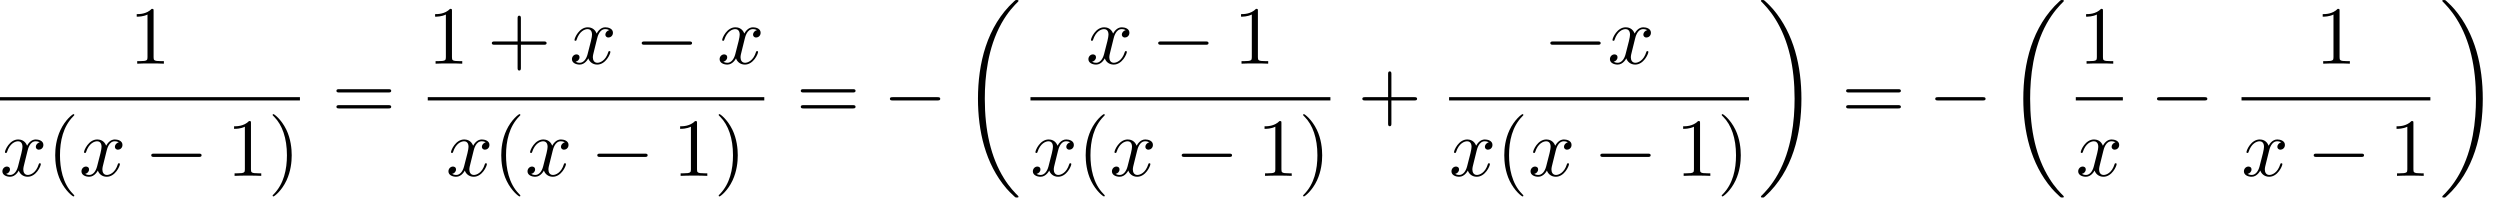
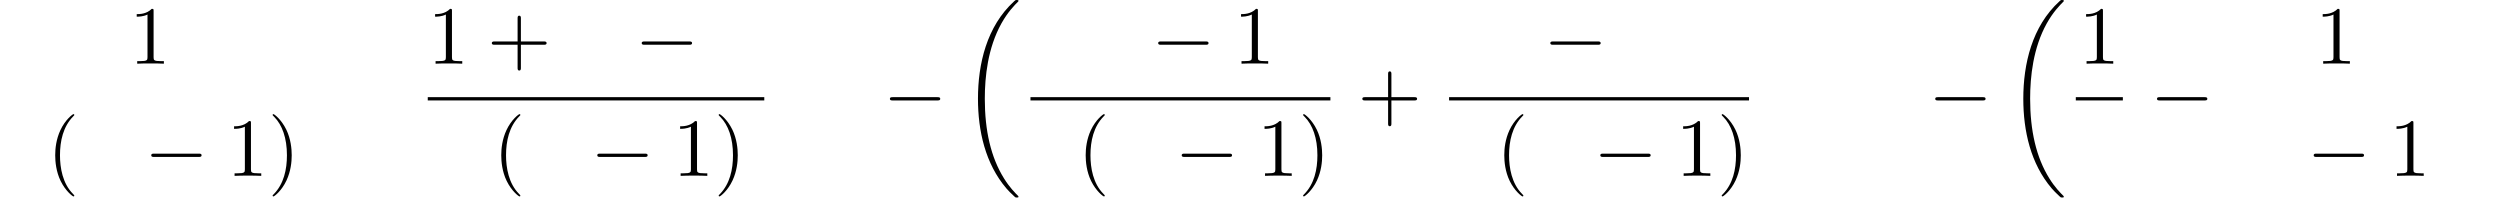
<svg xmlns="http://www.w3.org/2000/svg" xmlns:xlink="http://www.w3.org/1999/xlink" version="1.1" width="331.256pt" height="26.182pt" viewBox="68.095 80.697 331.256 26.182">
  <defs>
    <path id="g0-18" d="M7.636 25.625C7.636 25.582 7.615 25.56 7.593 25.527C7.189 25.124 6.458 24.393 5.727 23.215C3.971 20.4 3.175 16.855 3.175 12.655C3.175 9.72 3.567 5.935 5.367 2.684C6.229 1.135 7.124 .24 7.604-.24C7.636-.273 7.636-.295 7.636-.327C7.636-.436 7.56-.436 7.407-.436S7.233-.436 7.069-.273C3.415 3.055 2.269 8.051 2.269 12.644C2.269 16.931 3.251 21.251 6.022 24.513C6.24 24.764 6.655 25.211 7.102 25.604C7.233 25.735 7.255 25.735 7.407 25.735S7.636 25.735 7.636 25.625Z" />
-     <path id="g0-19" d="M5.749 12.655C5.749 8.367 4.767 4.047 1.996 .785C1.778 .535 1.364 .087 .916-.305C.785-.436 .764-.436 .611-.436C.48-.436 .382-.436 .382-.327C.382-.284 .425-.24 .447-.218C.829 .175 1.56 .905 2.291 2.084C4.047 4.898 4.844 8.444 4.844 12.644C4.844 15.578 4.451 19.364 2.651 22.615C1.789 24.164 .884 25.069 .425 25.527C.404 25.56 .382 25.593 .382 25.625C.382 25.735 .48 25.735 .611 25.735C.764 25.735 .785 25.735 .949 25.571C4.604 22.244 5.749 17.247 5.749 12.655Z" />
    <path id="g1-0" d="M7.189-2.509C7.375-2.509 7.571-2.509 7.571-2.727S7.375-2.945 7.189-2.945H1.287C1.102-2.945 .905-2.945 .905-2.727S1.102-2.509 1.287-2.509H7.189Z" />
    <path id="g3-40" d="M3.611 2.618C3.611 2.585 3.611 2.564 3.425 2.378C2.062 1.004 1.713-1.058 1.713-2.727C1.713-4.625 2.127-6.524 3.469-7.887C3.611-8.018 3.611-8.04 3.611-8.073C3.611-8.149 3.567-8.182 3.502-8.182C3.393-8.182 2.411-7.44 1.767-6.055C1.211-4.855 1.08-3.644 1.08-2.727C1.08-1.876 1.2-.556 1.8 .676C2.455 2.018 3.393 2.727 3.502 2.727C3.567 2.727 3.611 2.695 3.611 2.618Z" />
    <path id="g3-41" d="M3.153-2.727C3.153-3.578 3.033-4.898 2.433-6.131C1.778-7.473 .84-8.182 .731-8.182C.665-8.182 .622-8.138 .622-8.073C.622-8.04 .622-8.018 .829-7.822C1.898-6.742 2.52-5.007 2.52-2.727C2.52-.862 2.116 1.058 .764 2.433C.622 2.564 .622 2.585 .622 2.618C.622 2.684 .665 2.727 .731 2.727C.84 2.727 1.822 1.985 2.465 .6C3.022-.6 3.153-1.811 3.153-2.727Z" />
    <path id="g3-43" d="M4.462-2.509H7.505C7.658-2.509 7.865-2.509 7.865-2.727S7.658-2.945 7.505-2.945H4.462V-6C4.462-6.153 4.462-6.36 4.244-6.36S4.025-6.153 4.025-6V-2.945H.971C.818-2.945 .611-2.945 .611-2.727S.818-2.509 .971-2.509H4.025V.545C4.025 .698 4.025 .905 4.244 .905S4.462 .698 4.462 .545V-2.509Z" />
    <path id="g3-49" d="M3.207-6.982C3.207-7.244 3.207-7.265 2.956-7.265C2.28-6.567 1.32-6.567 .971-6.567V-6.229C1.189-6.229 1.833-6.229 2.4-6.513V-.862C2.4-.469 2.367-.338 1.385-.338H1.036V0C1.418-.033 2.367-.033 2.804-.033S4.189-.033 4.571 0V-.338H4.222C3.24-.338 3.207-.458 3.207-.862V-6.982Z" />
-     <path id="g3-61" d="M7.495-3.567C7.658-3.567 7.865-3.567 7.865-3.785S7.658-4.004 7.505-4.004H.971C.818-4.004 .611-4.004 .611-3.785S.818-3.567 .982-3.567H7.495ZM7.505-1.451C7.658-1.451 7.865-1.451 7.865-1.669S7.658-1.887 7.495-1.887H.982C.818-1.887 .611-1.887 .611-1.669S.818-1.451 .971-1.451H7.505Z" />
-     <path id="g2-120" d="M3.644-3.295C3.709-3.578 3.96-4.582 4.724-4.582C4.778-4.582 5.04-4.582 5.269-4.44C4.964-4.385 4.745-4.113 4.745-3.851C4.745-3.676 4.865-3.469 5.16-3.469C5.4-3.469 5.749-3.665 5.749-4.102C5.749-4.669 5.105-4.822 4.735-4.822C4.102-4.822 3.72-4.244 3.589-3.993C3.316-4.713 2.727-4.822 2.411-4.822C1.276-4.822 .655-3.415 .655-3.142C.655-3.033 .764-3.033 .785-3.033C.873-3.033 .905-3.055 .927-3.153C1.298-4.309 2.018-4.582 2.389-4.582C2.596-4.582 2.978-4.484 2.978-3.851C2.978-3.513 2.793-2.782 2.389-1.255C2.215-.578 1.833-.12 1.353-.12C1.287-.12 1.036-.12 .807-.262C1.08-.316 1.32-.545 1.32-.851C1.32-1.145 1.08-1.233 .916-1.233C.589-1.233 .316-.949 .316-.6C.316-.098 .862 .12 1.342 .12C2.062 .12 2.455-.644 2.487-.709C2.618-.305 3.011 .12 3.665 .12C4.789 .12 5.411-1.287 5.411-1.56C5.411-1.669 5.313-1.669 5.28-1.669C5.182-1.669 5.16-1.625 5.138-1.549C4.778-.382 4.036-.12 3.687-.12C3.262-.12 3.087-.469 3.087-.84C3.087-1.08 3.153-1.32 3.273-1.8L3.644-3.295Z" />
  </defs>
  <g id="page1">
    <use x="85.239" y="89.136" xlink:href="#g3-49" />
-     <rect x="68.095" y="93.57" height=".436" width="39.742" />
    <use x="68.095" y="103.999" xlink:href="#g2-120" />
    <use x="74.33" y="103.999" xlink:href="#g3-40" />
    <use x="78.573" y="103.999" xlink:href="#g2-120" />
    <use x="87.232" y="103.999" xlink:href="#g1-0" />
    <use x="98.141" y="103.999" xlink:href="#g3-49" />
    <use x="103.595" y="103.999" xlink:href="#g3-41" />
    <use x="112.064" y="96.516" xlink:href="#g3-61" />
    <use x="124.774" y="89.136" xlink:href="#g3-49" />
    <use x="132.653" y="89.136" xlink:href="#g3-43" />
    <use x="143.562" y="89.136" xlink:href="#g2-120" />
    <use x="152.221" y="89.136" xlink:href="#g1-0" />
    <use x="163.13" y="89.136" xlink:href="#g2-120" />
    <rect x="124.774" y="93.57" height=".436" width="44.591" />
    <use x="127.198" y="103.999" xlink:href="#g2-120" />
    <use x="133.433" y="103.999" xlink:href="#g3-40" />
    <use x="137.676" y="103.999" xlink:href="#g2-120" />
    <use x="146.335" y="103.999" xlink:href="#g1-0" />
    <use x="157.244" y="103.999" xlink:href="#g3-49" />
    <use x="162.698" y="103.999" xlink:href="#g3-41" />
    <use x="173.591" y="96.516" xlink:href="#g3-61" />
    <use x="185.106" y="96.516" xlink:href="#g1-0" />
    <use x="195.409" y="81.134" xlink:href="#g0-18" />
    <use x="211.995" y="89.136" xlink:href="#g2-120" />
    <use x="220.654" y="89.136" xlink:href="#g1-0" />
    <use x="231.563" y="89.136" xlink:href="#g3-49" />
    <rect x="204.635" y="93.57" height=".436" width="39.742" />
    <use x="204.635" y="103.999" xlink:href="#g2-120" />
    <use x="210.87" y="103.999" xlink:href="#g3-40" />
    <use x="215.112" y="103.999" xlink:href="#g2-120" />
    <use x="223.771" y="103.999" xlink:href="#g1-0" />
    <use x="234.68" y="103.999" xlink:href="#g3-49" />
    <use x="240.135" y="103.999" xlink:href="#g3-41" />
    <use x="247.997" y="96.516" xlink:href="#g3-43" />
    <use x="272.613" y="89.136" xlink:href="#g1-0" />
    <use x="281.098" y="89.136" xlink:href="#g2-120" />
    <rect x="260.101" y="93.57" height=".436" width="39.742" />
    <use x="260.101" y="103.999" xlink:href="#g2-120" />
    <use x="266.336" y="103.999" xlink:href="#g3-40" />
    <use x="270.579" y="103.999" xlink:href="#g2-120" />
    <use x="279.238" y="103.999" xlink:href="#g1-0" />
    <use x="290.147" y="103.999" xlink:href="#g3-49" />
    <use x="295.601" y="103.999" xlink:href="#g3-41" />
    <use x="301.039" y="81.134" xlink:href="#g0-19" />
    <use x="312.1" y="96.516" xlink:href="#g3-61" />
    <use x="323.615" y="96.516" xlink:href="#g1-0" />
    <use x="333.918" y="81.134" xlink:href="#g0-18" />
    <use x="343.534" y="89.136" xlink:href="#g3-49" />
    <rect x="343.144" y="93.57" height=".436" width="6.235" />
    <use x="343.144" y="103.999" xlink:href="#g2-120" />
    <use x="352.998" y="96.516" xlink:href="#g1-0" />
    <use x="374.887" y="89.136" xlink:href="#g3-49" />
-     <rect x="365.103" y="93.57" height=".436" width="25.023" />
    <use x="365.103" y="103.999" xlink:href="#g2-120" />
    <use x="373.762" y="103.999" xlink:href="#g1-0" />
    <use x="384.671" y="103.999" xlink:href="#g3-49" />
    <use x="391.321" y="81.134" xlink:href="#g0-19" />
  </g>
</svg>